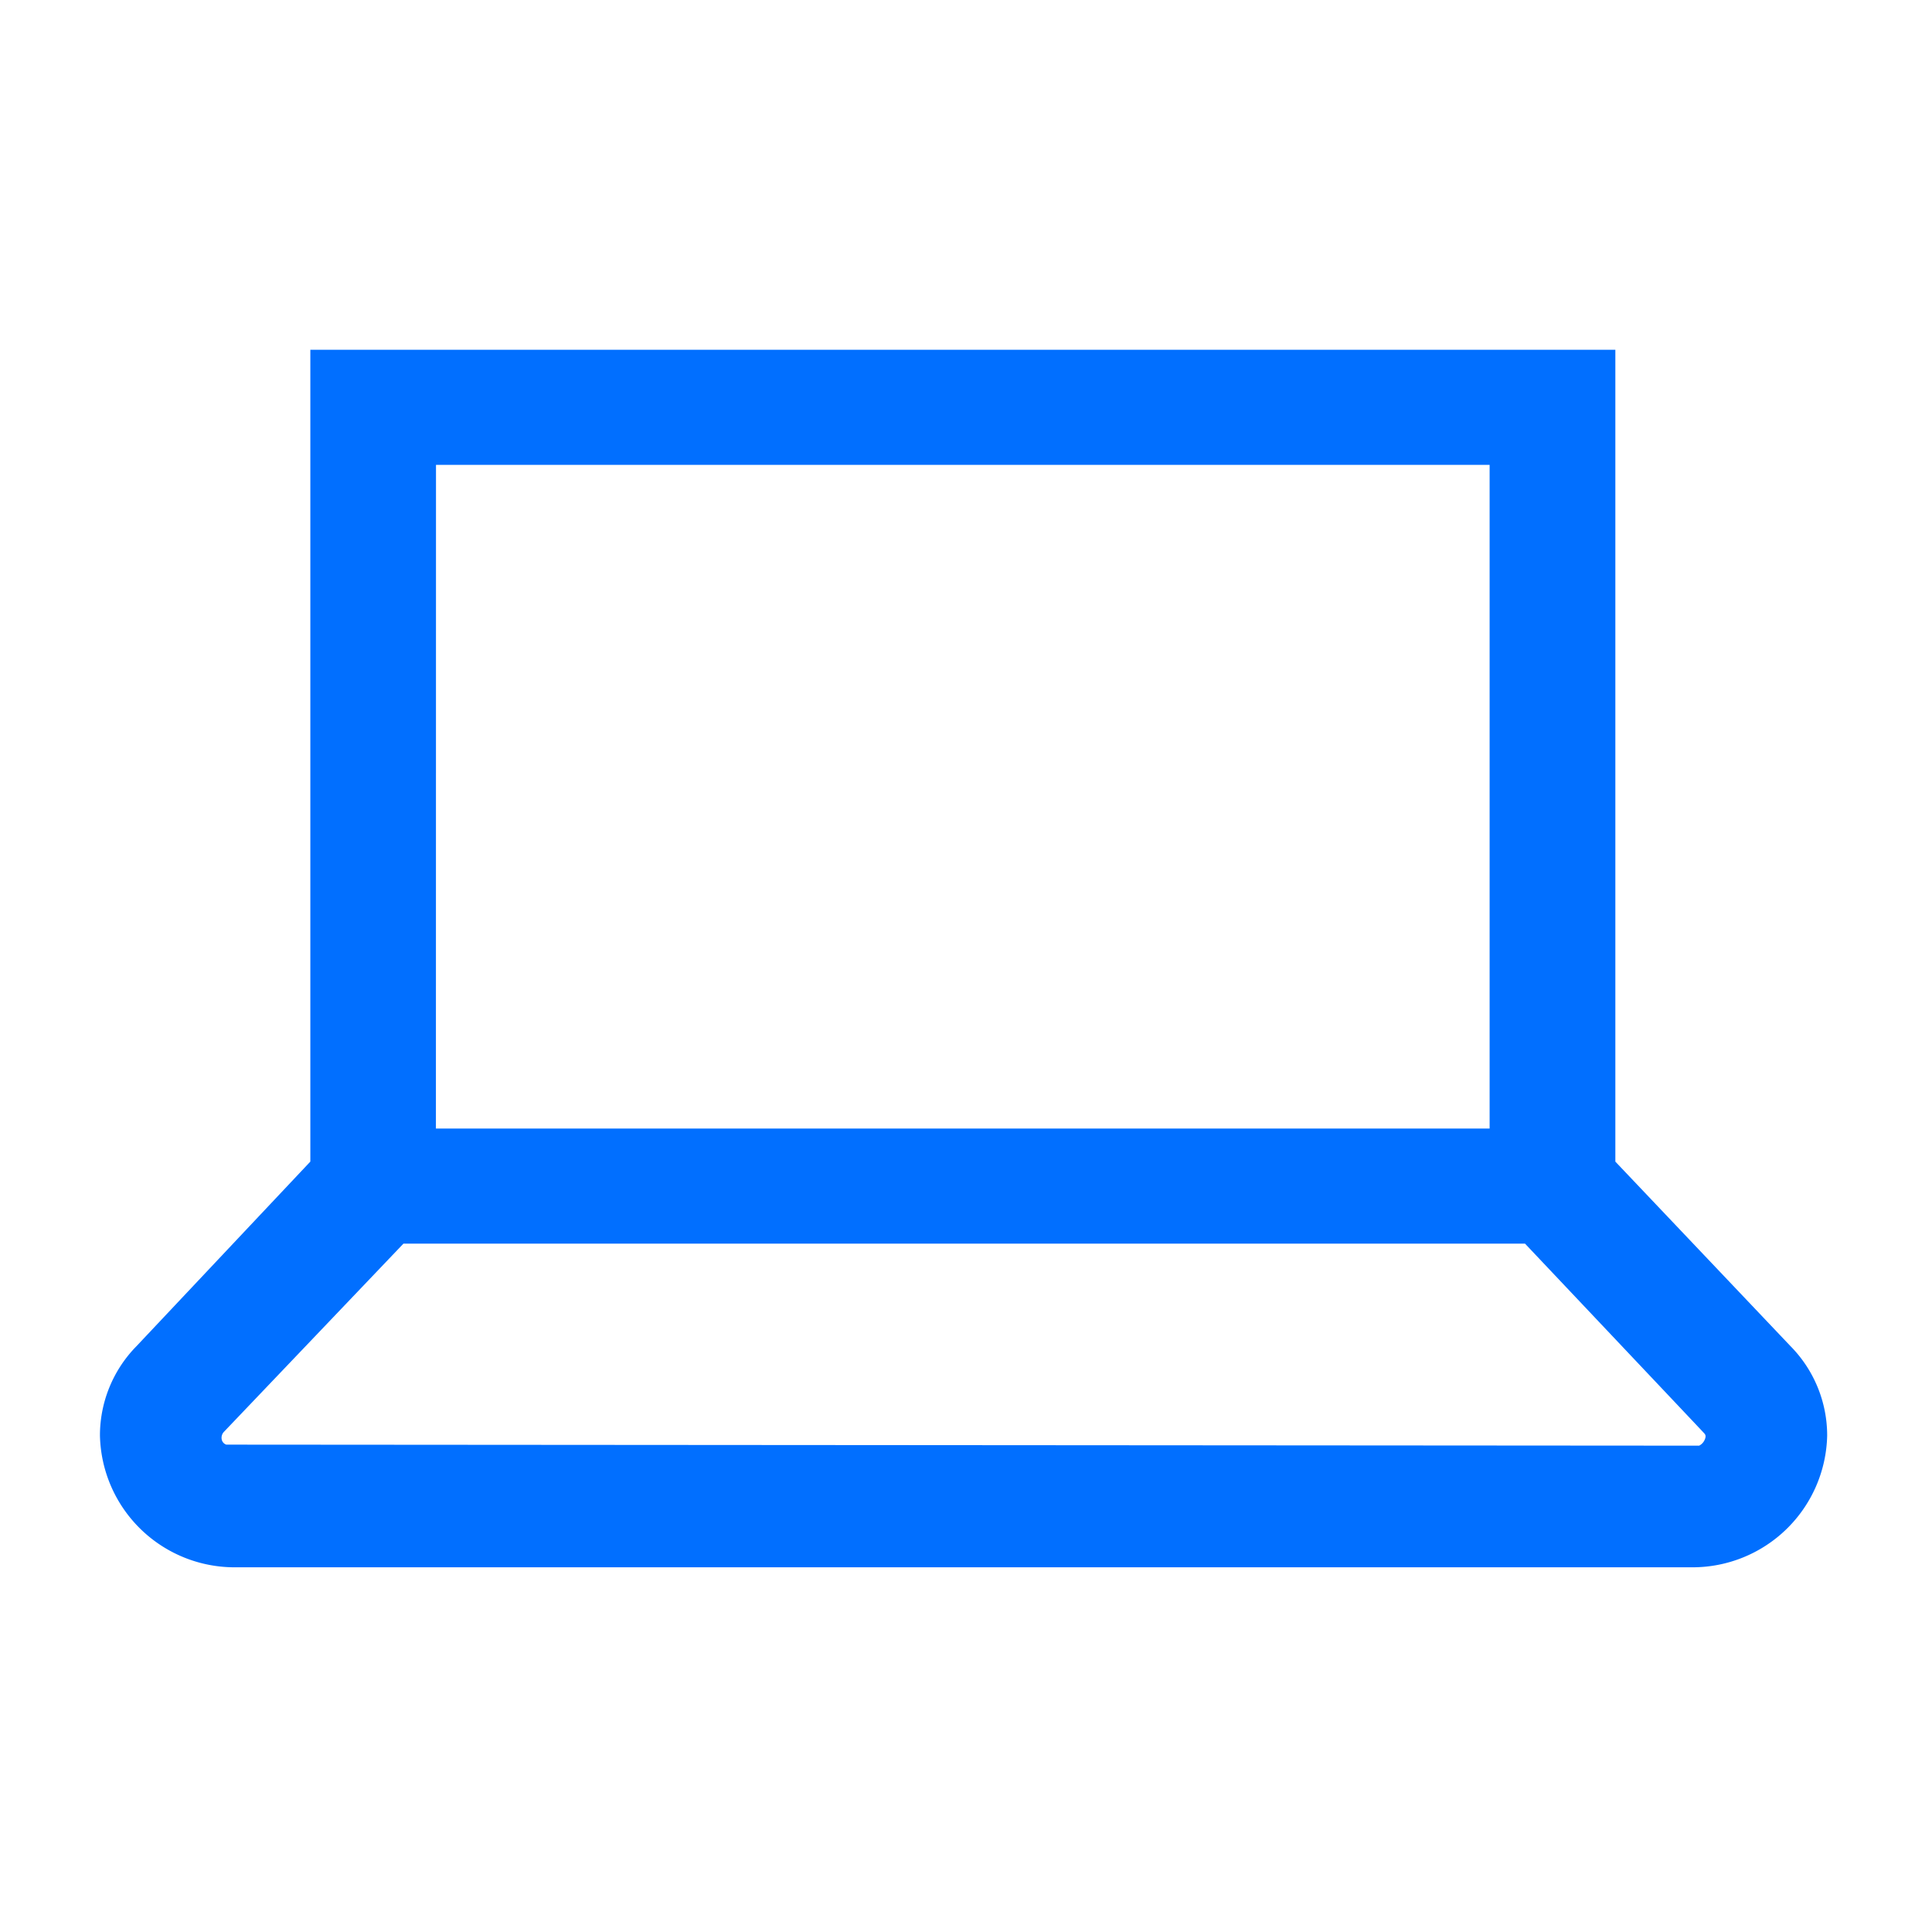
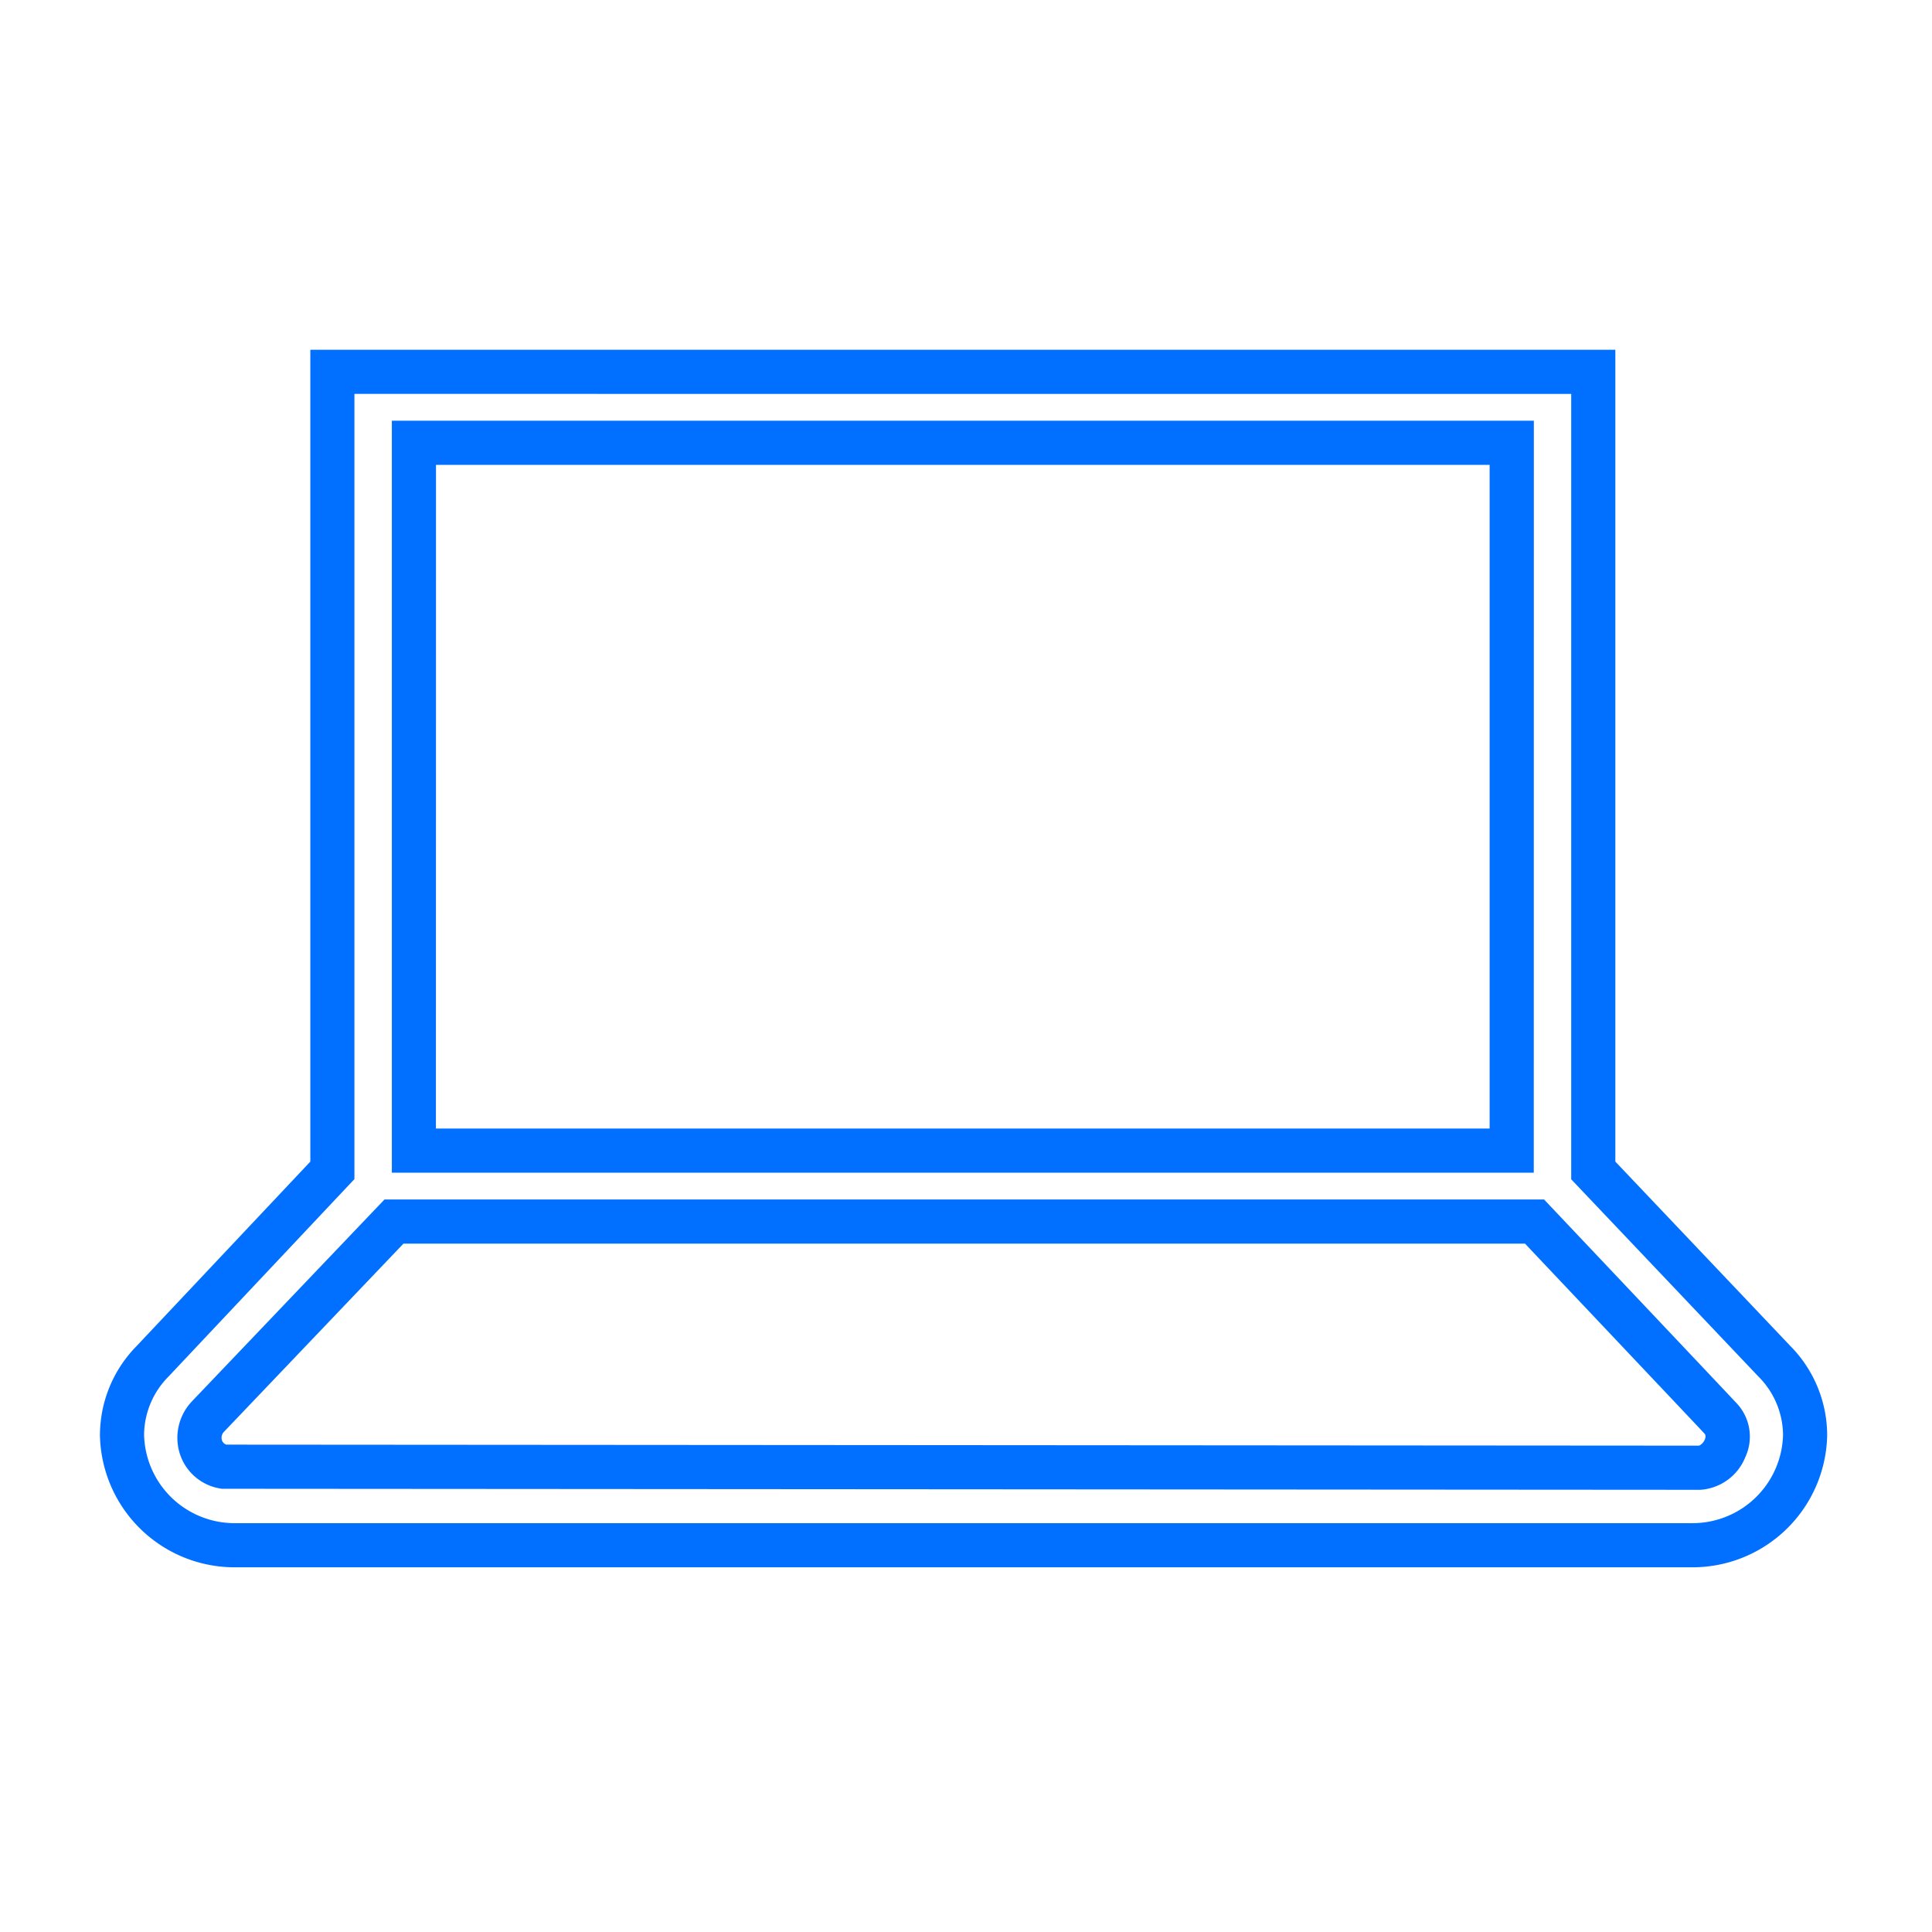
<svg xmlns="http://www.w3.org/2000/svg" width="116" height="116" viewBox="0 0 116 116">
  <g id="Icon-Internet-mediumblue" transform="translate(0 0.138)">
-     <rect id="Rectangle_4666" data-name="Rectangle 4666" width="116" height="116" transform="translate(0 -0.138)" fill="rgba(255,255,255,0)" />
    <g id="smb-i-internet" transform="translate(6 20.862)">
      <g id="i-internet">
-         <path id="Path_10" data-name="Path 10" d="M451.29,237.571l-10.872-11.455V178.168h-75.7v47.945l-10.8,11.469A6.374,6.374,0,0,0,352.081,242a6.762,6.762,0,0,0,6.8,6.616h87.452a6.763,6.763,0,0,0,6.8-6.61A6.373,6.373,0,0,0,451.29,237.571Zm-81.683-55.144h65.917v42.5H369.607ZM446.79,243.97l-88.6-.062a1.783,1.783,0,0,1-.934-3.021l11.157-11.7h68.484c2.928,3.1,10.54,11.143,11.156,11.806A1.838,1.838,0,0,1,446.79,243.97Z" transform="translate(-350.755 -176.843)" fill="#016fff" />
        <path id="Path_10_-_Outline" data-name="Path 10 - Outline" d="M446.526,249.254H359.074a7.2,7.2,0,0,1-7.243-7.051,6.77,6.77,0,0,1,1.949-4.732l10.683-11.341V177.918h76.588v48.214L451.8,237.459a6.767,6.767,0,0,1,1.967,4.751,7.2,7.2,0,0,1-7.243,7.044ZM365.347,178.8V226.48l-10.923,11.6a5.894,5.894,0,0,0-1.709,4.112,6.32,6.32,0,0,0,6.359,6.182h87.452a6.321,6.321,0,0,0,6.36-6.176,5.891,5.891,0,0,0-1.725-4.127l-10.993-11.583V178.8Zm81.635,65.8-88.645-.062-.041-.008a2.191,2.191,0,0,1-1.707-1.483,2.264,2.264,0,0,1,.534-2.275l11.289-11.835h68.864l.131.138c6.875,7.268,10.734,11.352,11.159,11.809a2.062,2.062,0,0,1,.36,2.29A2.27,2.27,0,0,1,446.982,244.6Zm-88.559-.945,88.559.062a1.414,1.414,0,0,0,1.133-.9,1.185,1.185,0,0,0-.2-1.335c-.421-.452-4.232-4.485-11.023-11.665h-68.1l-11.026,11.56a1.391,1.391,0,0,0-.335,1.395A1.3,1.3,0,0,0,358.423,243.658Zm77.734-18.093h-66.8V182.177h66.8Zm-65.917-.884h65.034V183.061H370.24Z" transform="translate(-350.946 -177.034)" fill="#016fff" />
-         <path id="Path_10_-_Outline-2" data-name="Path 10 - Outline" d="M446.718,249.888H359.265a7.645,7.645,0,0,1-7.685-7.485,7.209,7.209,0,0,1,2.07-5.043l10.563-11.214V177.668h77.471v48.479l10.629,11.2a7.2,7.2,0,0,1,2.088,5.063,7.646,7.646,0,0,1-7.685,7.478ZM365.98,179.435v47.412l-11.044,11.724a5.456,5.456,0,0,0-1.589,3.8,5.878,5.878,0,0,0,5.918,5.748h87.452a5.879,5.879,0,0,0,5.918-5.742,5.453,5.453,0,0,0-1.6-3.816l-11.115-11.71V179.435Zm81.194,65.8-88.687-.062-.082-.016a2.626,2.626,0,0,1-2.045-1.781,2.735,2.735,0,0,1,.633-2.714l11.422-11.974h69.243l.261.276c6.876,7.269,10.735,11.353,11.161,11.811a2.493,2.493,0,0,1,.441,2.767A2.685,2.685,0,0,1,447.174,245.237Zm-88.508-1.829,88.508.062a1,1,0,0,0,.728-.63.736.736,0,0,0-.115-.858c-.292-.314-2.426-2.575-10.89-11.524H369.171l-10.9,11.423a.954.954,0,0,0-.234.953A.863.863,0,0,0,358.666,243.408ZM436.791,226.2H369.107V181.927h67.684Zm-65.917-1.767h64.15V183.694h-64.15Z" transform="translate(-351.138 -177.226)" fill="#016fff" />
+         <path id="Path_10_-_Outline-2" data-name="Path 10 - Outline" d="M446.718,249.888H359.265a7.645,7.645,0,0,1-7.685-7.485,7.209,7.209,0,0,1,2.07-5.043l10.563-11.214V177.668h77.471v48.479l10.629,11.2a7.2,7.2,0,0,1,2.088,5.063,7.646,7.646,0,0,1-7.685,7.478ZM365.98,179.435v47.412l-11.044,11.724a5.456,5.456,0,0,0-1.589,3.8,5.878,5.878,0,0,0,5.918,5.748h87.452a5.879,5.879,0,0,0,5.918-5.742,5.453,5.453,0,0,0-1.6-3.816l-11.115-11.71V179.435Zm81.194,65.8-88.687-.062-.082-.016a2.626,2.626,0,0,1-2.045-1.781,2.735,2.735,0,0,1,.633-2.714l11.422-11.974h69.243l.261.276c6.876,7.269,10.735,11.353,11.161,11.811a2.493,2.493,0,0,1,.441,2.767A2.685,2.685,0,0,1,447.174,245.237Zm-88.508-1.829,88.508.062a1,1,0,0,0,.728-.63.736.736,0,0,0-.115-.858c-.292-.314-2.426-2.575-10.89-11.524H369.171l-10.9,11.423a.954.954,0,0,0-.234.953A.863.863,0,0,0,358.666,243.408M436.791,226.2H369.107V181.927h67.684Zm-65.917-1.767h64.15V183.694h-64.15Z" transform="translate(-351.138 -177.226)" fill="#016fff" />
        <path id="Path_10_-_Outline_-_Outline" data-name="Path 10 - Outline - Outline" d="M446.91,250.521H359.457a8.087,8.087,0,0,1-8.126-7.92,7.647,7.647,0,0,1,2.19-5.353l10.442-11.086V177.418h78.355v48.745l10.508,11.071a7.643,7.643,0,0,1,2.21,5.375,8.088,8.088,0,0,1-8.126,7.912ZM364.847,178.3v48.212l-10.683,11.341a6.77,6.77,0,0,0-1.95,4.732,7.2,7.2,0,0,0,7.243,7.051H446.91a7.2,7.2,0,0,0,7.243-7.044,6.767,6.767,0,0,0-1.967-4.751l-10.751-11.327V178.3Zm82.063,70.453H359.457a6.32,6.32,0,0,1-6.359-6.182,5.894,5.894,0,0,1,1.709-4.112l10.923-11.6V179.185h74.821v47.683l10.993,11.582a5.891,5.891,0,0,1,1.725,4.128,6.321,6.321,0,0,1-6.36,6.176Zm-80.3-68.685v47.146L355.45,239.066a5.018,5.018,0,0,0-1.469,3.491,5.436,5.436,0,0,0,5.476,5.314H446.91a5.437,5.437,0,0,0,5.476-5.308,5.015,5.015,0,0,0-1.482-3.5l-11.236-11.838V180.069Zm80.752,65.8h0l-88.729-.062-.122-.023a3.062,3.062,0,0,1-2.383-2.078,3.176,3.176,0,0,1,.732-3.154l11.554-12.113H438.04l.392.415c6.877,7.27,10.737,11.356,11.164,11.814a2.924,2.924,0,0,1,.523,3.245A3.13,3.13,0,0,1,447.366,245.871Zm-88.645-.945,88.646.062a2.24,2.24,0,0,0,1.943-1.426,2.062,2.062,0,0,0-.36-2.29c-.425-.457-4.284-4.54-11.159-11.809l-.131-.138H368.8L357.5,241.161a2.292,2.292,0,0,0-.532,2.273,2.191,2.191,0,0,0,1.707,1.483Zm88.646-.822-88.565-.062-.054-.014a1.3,1.3,0,0,1-.935-.865,1.388,1.388,0,0,1,.333-1.393l11.028-11.562h68.105l.131.138c8.472,8.957,10.6,11.212,10.893,11.527a1.173,1.173,0,0,1,.2,1.335A1.414,1.414,0,0,1,447.366,244.1Zm-88.443-.945,88.429.062a.715.715,0,0,0,.337-.364c.094-.217.035-.307-.034-.381-.29-.312-2.4-2.544-10.757-11.384H369.552l-10.765,11.286a.516.516,0,0,0-.134.512A.415.415,0,0,0,358.923,243.158Zm78.5-16.326H368.857V181.677h68.568Zm-67.684-.884h66.8V182.561h-66.8Zm65.917-.884H370.624V183.444h65.034Zm-64.15-.884h63.266V184.328H371.508Z" transform="translate(-351.33 -177.418)" fill="#016fff" />
      </g>
    </g>
  </g>
</svg>